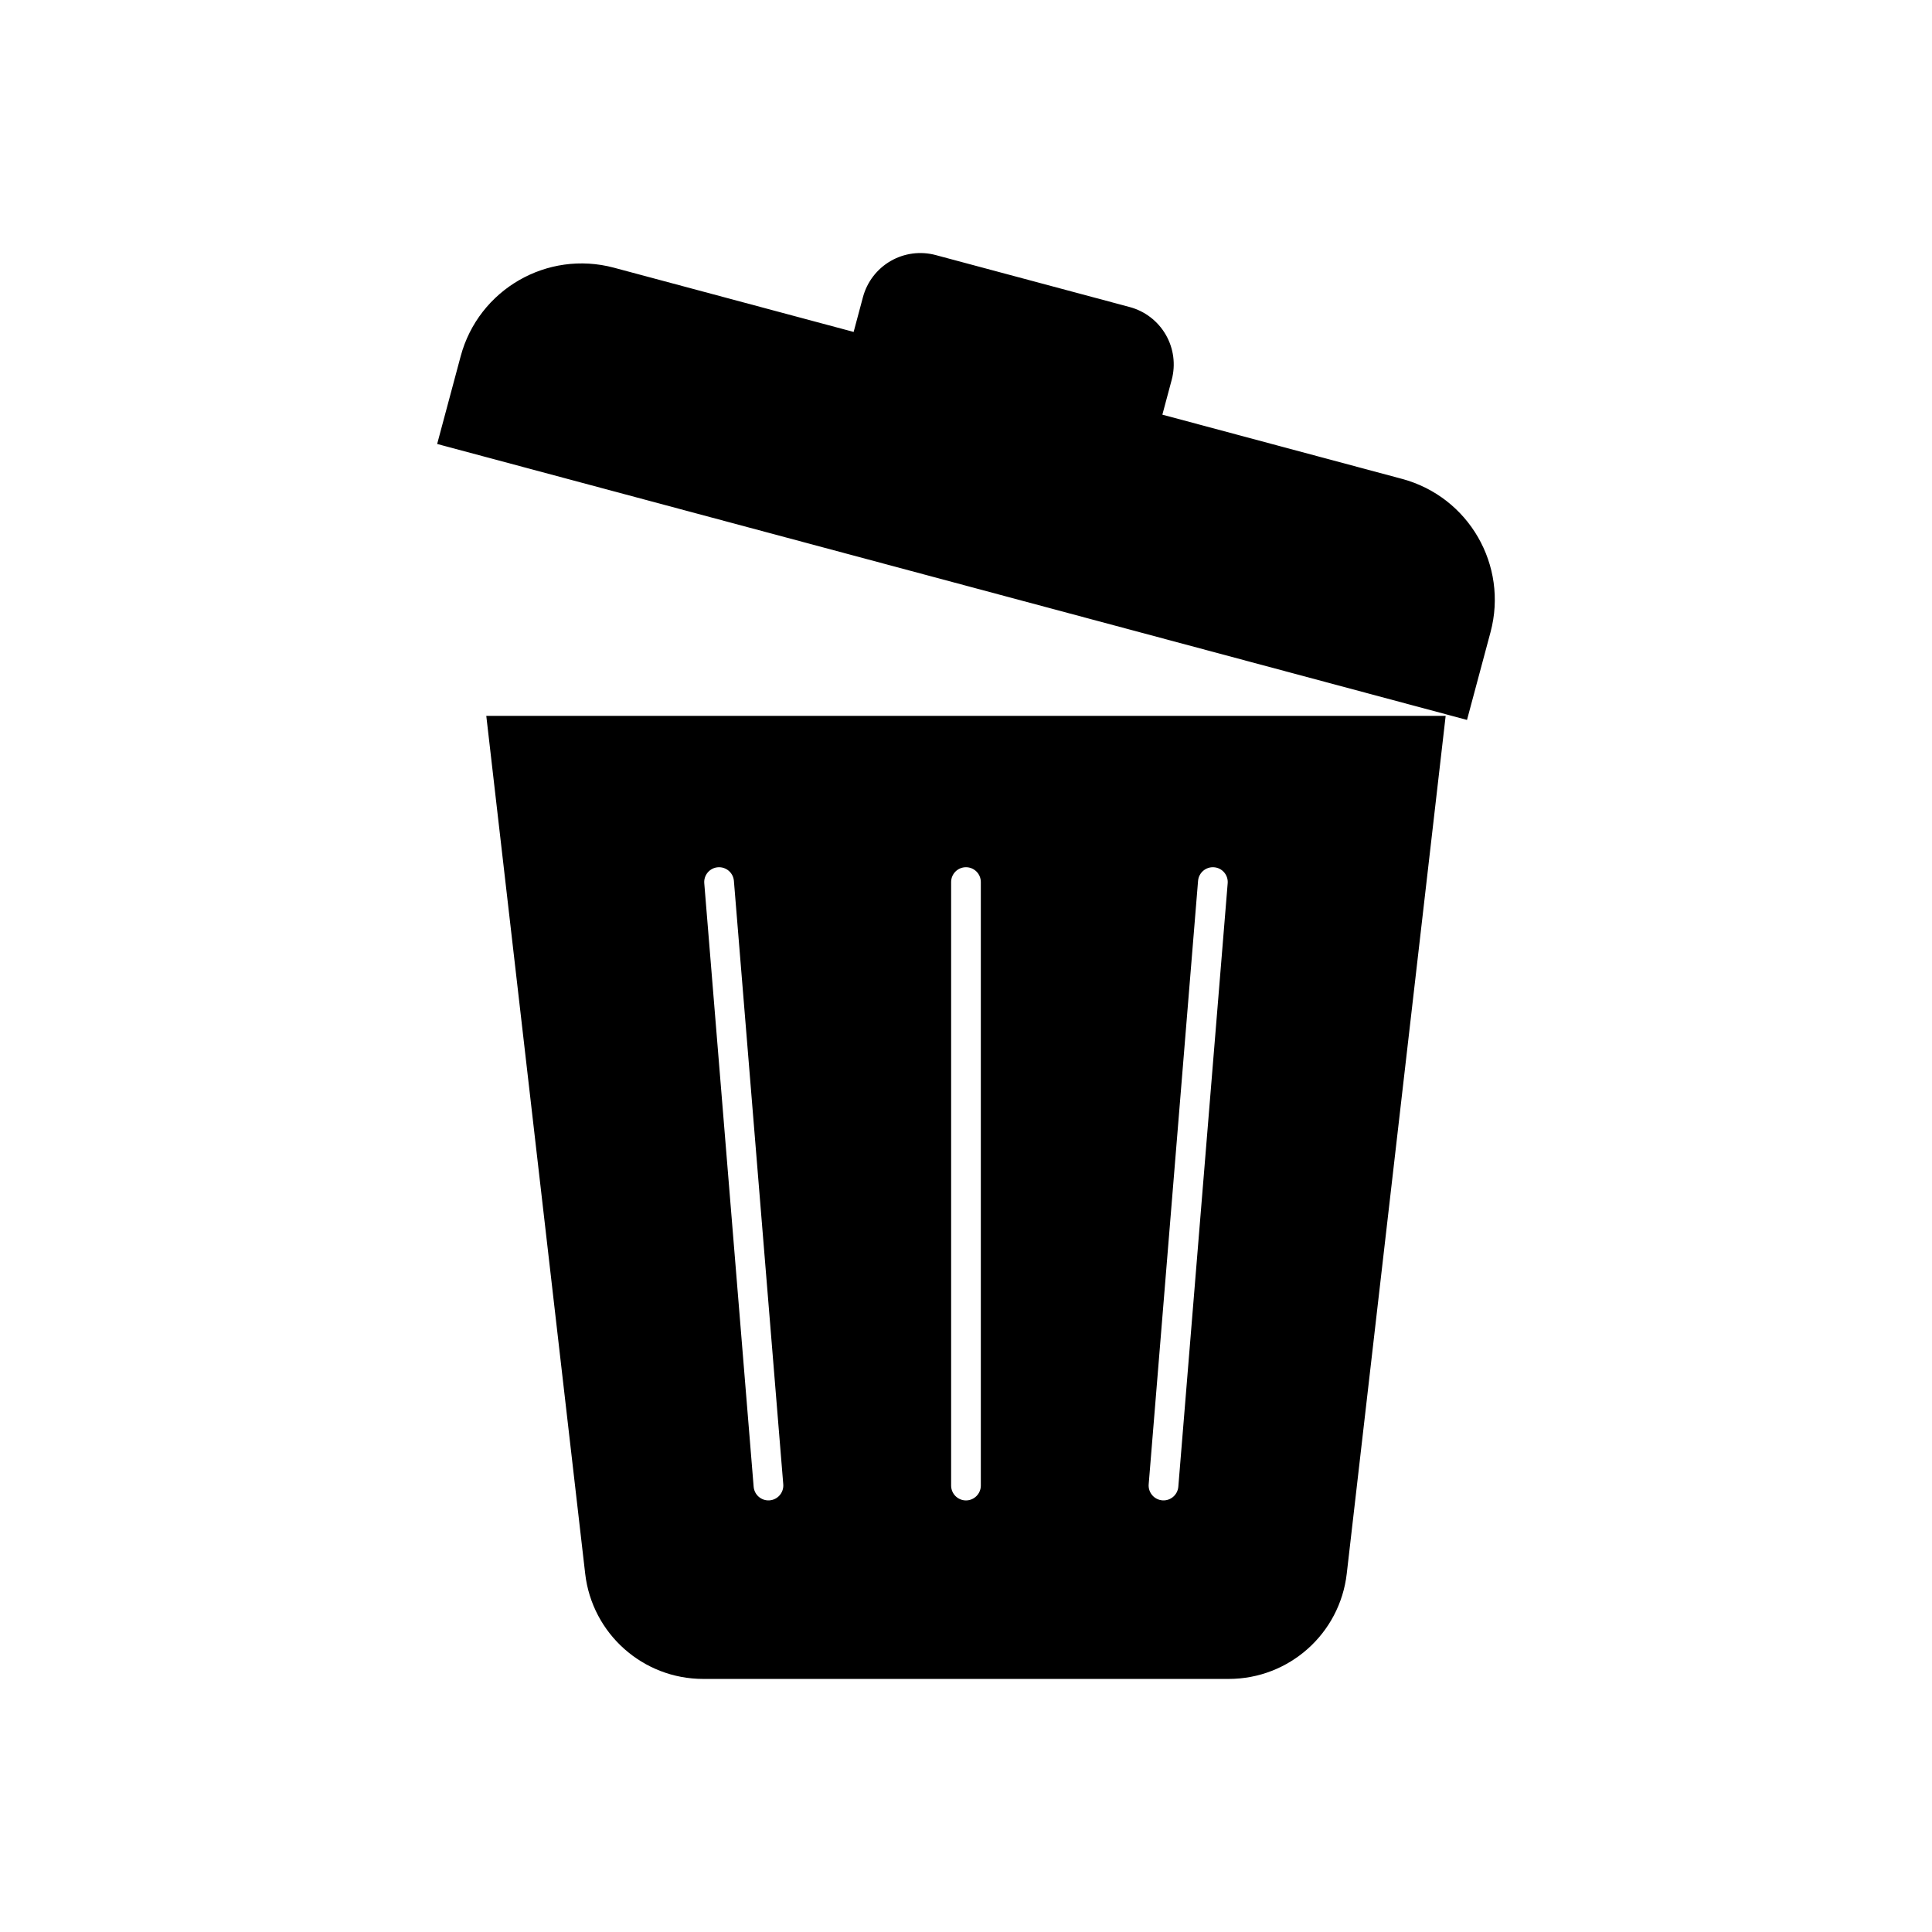
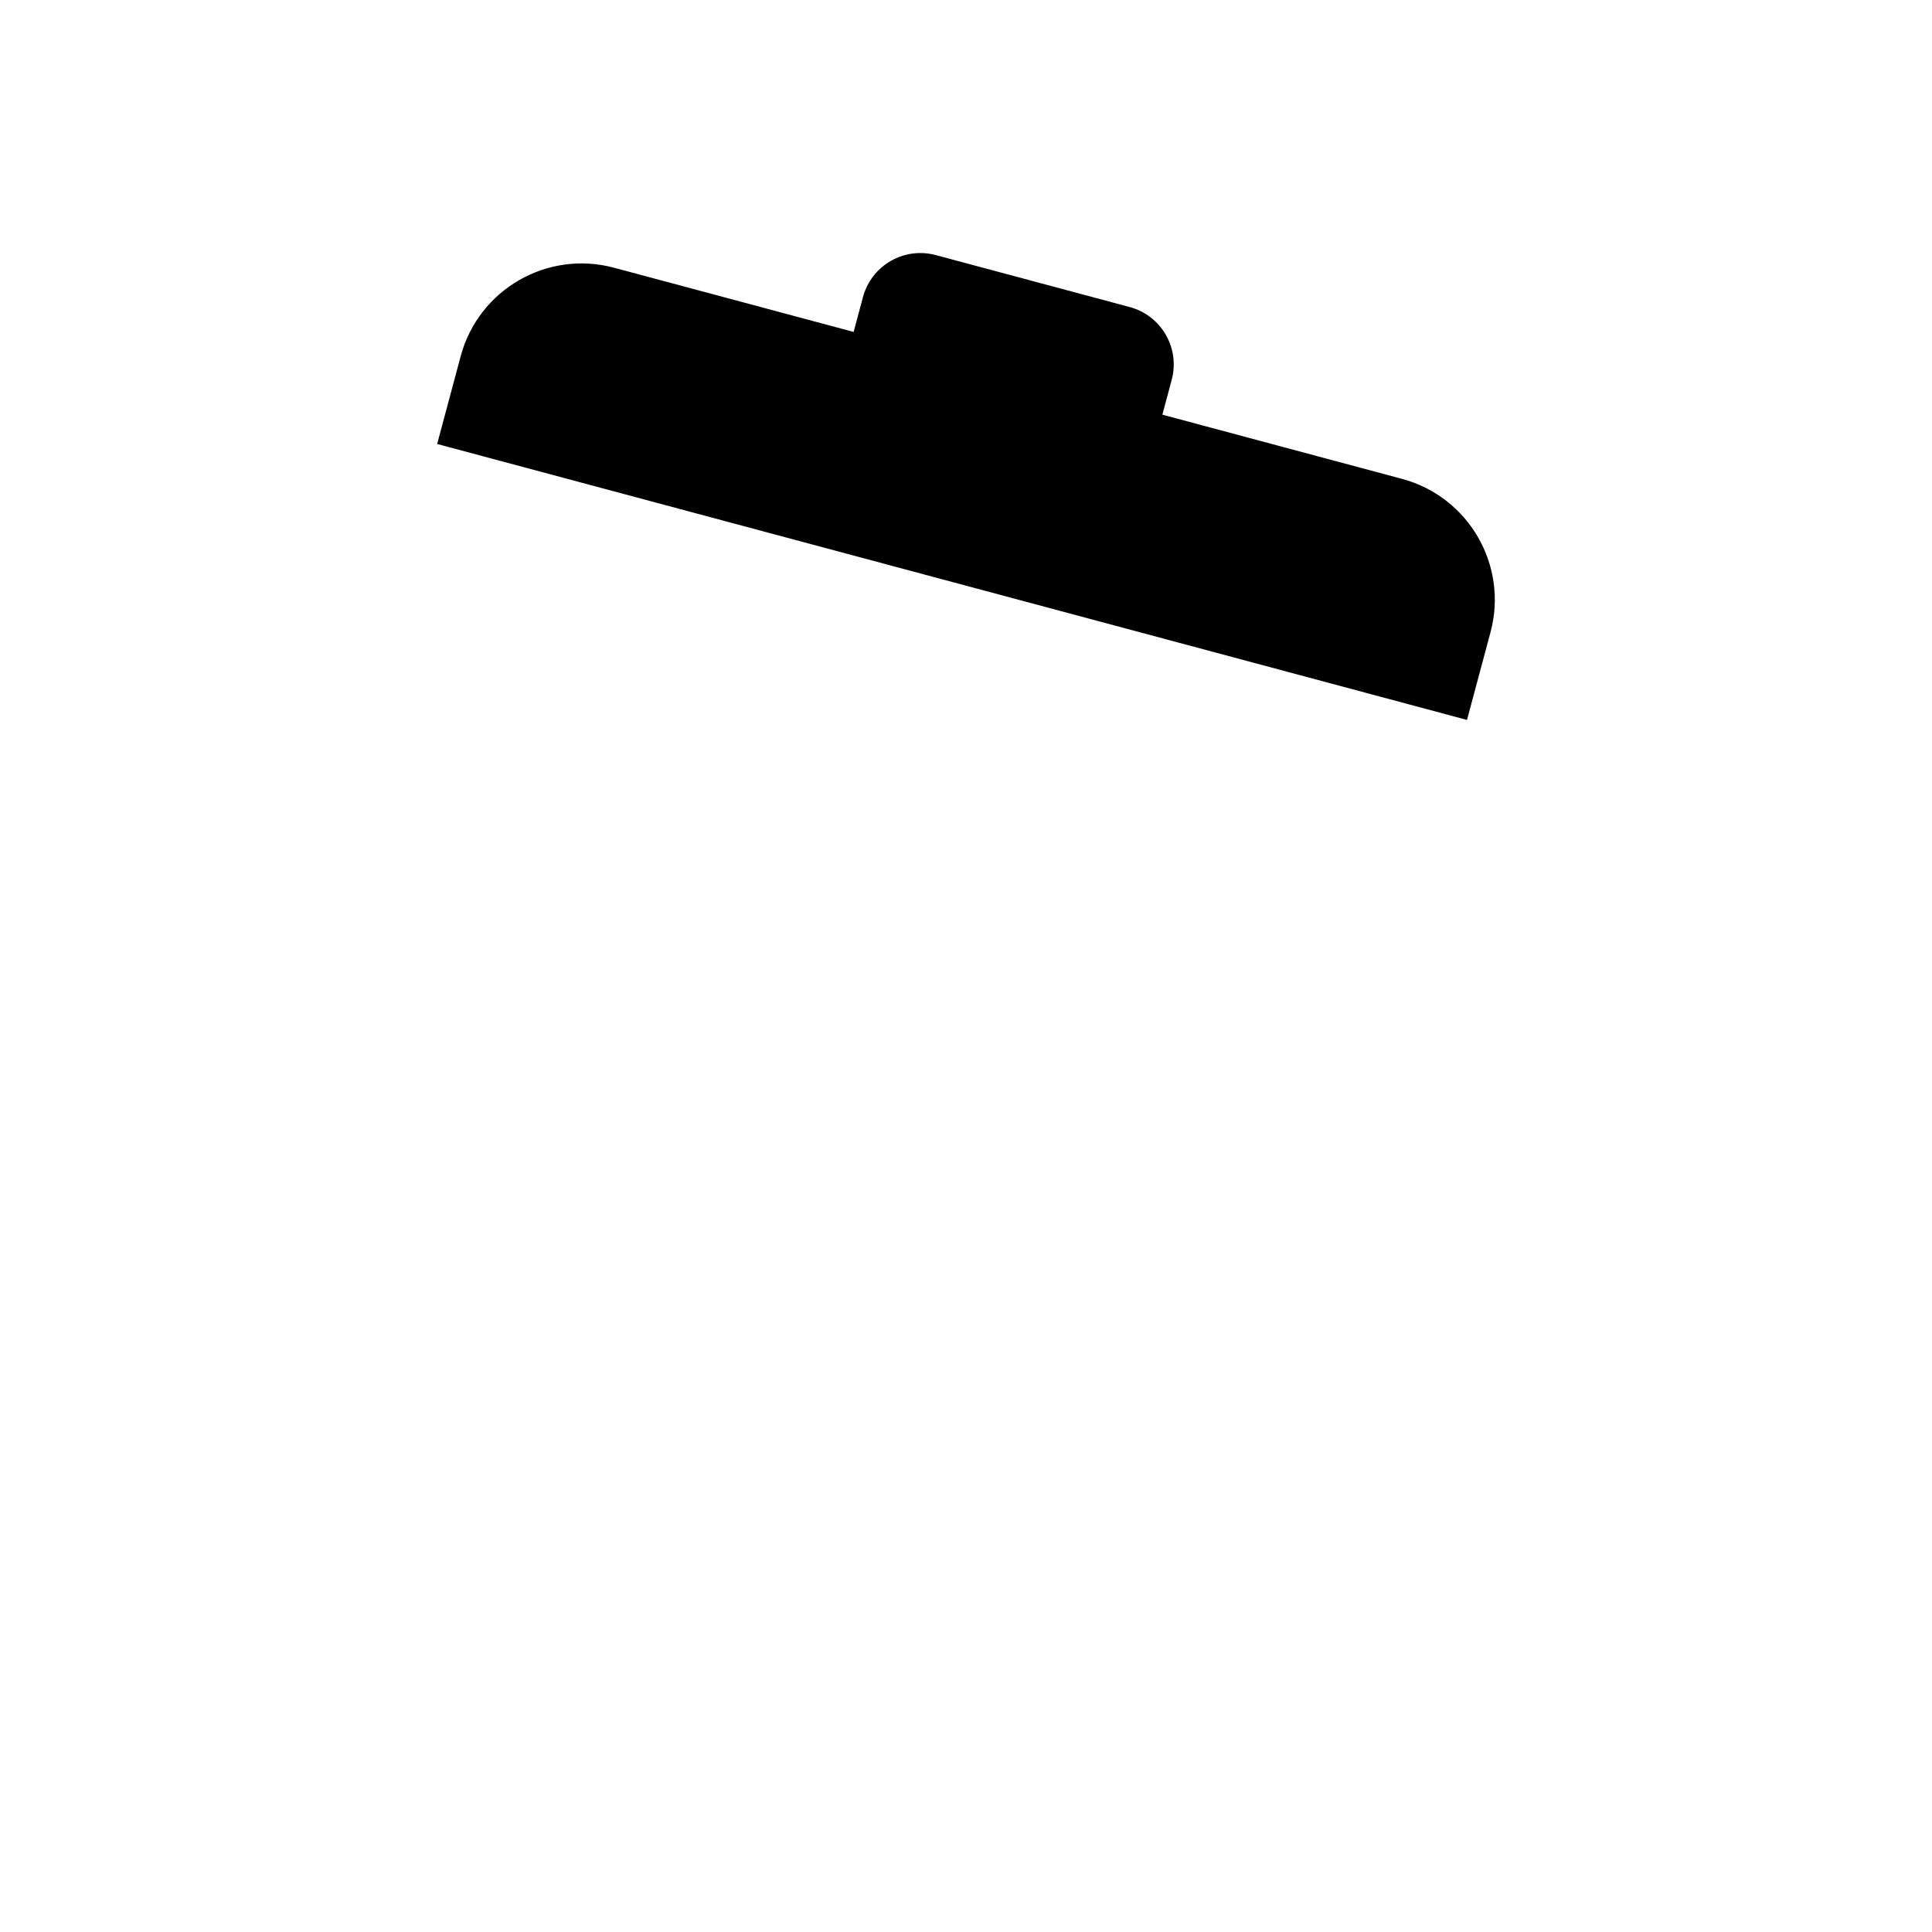
<svg xmlns="http://www.w3.org/2000/svg" fill="#000000" width="800px" height="800px" version="1.1" viewBox="144 144 512 512">
  <g fill-rule="evenodd">
    <path d="m452.04 253.89 2.477-9.238c1.078-4.031 0.516-8.328-1.574-11.945-2.09-3.617-5.527-6.258-9.559-7.336-14.668-3.934-36.742-9.848-51.406-13.773-4.027-1.082-8.328-0.516-11.945 1.57-3.617 2.09-6.254 5.531-7.336 9.559-1.332 4.977-2.473 9.238-2.473 9.238l-63.504-17.016c-17.699-4.742-35.895 5.762-40.637 23.461-3.273 12.219-6.231 23.25-6.231 23.25l272.92 73.129 6.231-23.25c4.742-17.699-5.762-35.891-23.461-40.633z" />
-     <path d="m527.12 333.71h-254.25s18.586 161.14 26.211 227.34c1.836 15.895 15.289 27.883 31.285 27.883h139.25c15.996 0 29.449-11.988 31.285-27.883 7.629-66.195 26.215-227.34 26.215-227.34zm-65.621 43.723-13.086 159.93c-0.172 2.164 1.441 4.066 3.606 4.242 2.168 0.18 4.062-1.434 4.246-3.598l13.082-159.93c0.18-2.164-1.434-4.07-3.598-4.242-2.164-0.18-4.07 1.434-4.25 3.598zm-130.86 0.645 13.086 159.93c0.18 2.164 2.078 3.777 4.242 3.598 2.164-0.176 3.777-2.078 3.606-4.242l-13.082-159.93c-0.184-2.164-2.086-3.777-4.254-3.598-2.164 0.172-3.777 2.078-3.598 4.242zm65.418-0.32v159.93c0 2.172 1.762 3.938 3.938 3.938 2.172 0 3.934-1.766 3.934-3.938v-159.93c0-2.176-1.762-3.938-3.934-3.938-2.176 0-3.938 1.762-3.938 3.938z" />
  </g>
</svg>